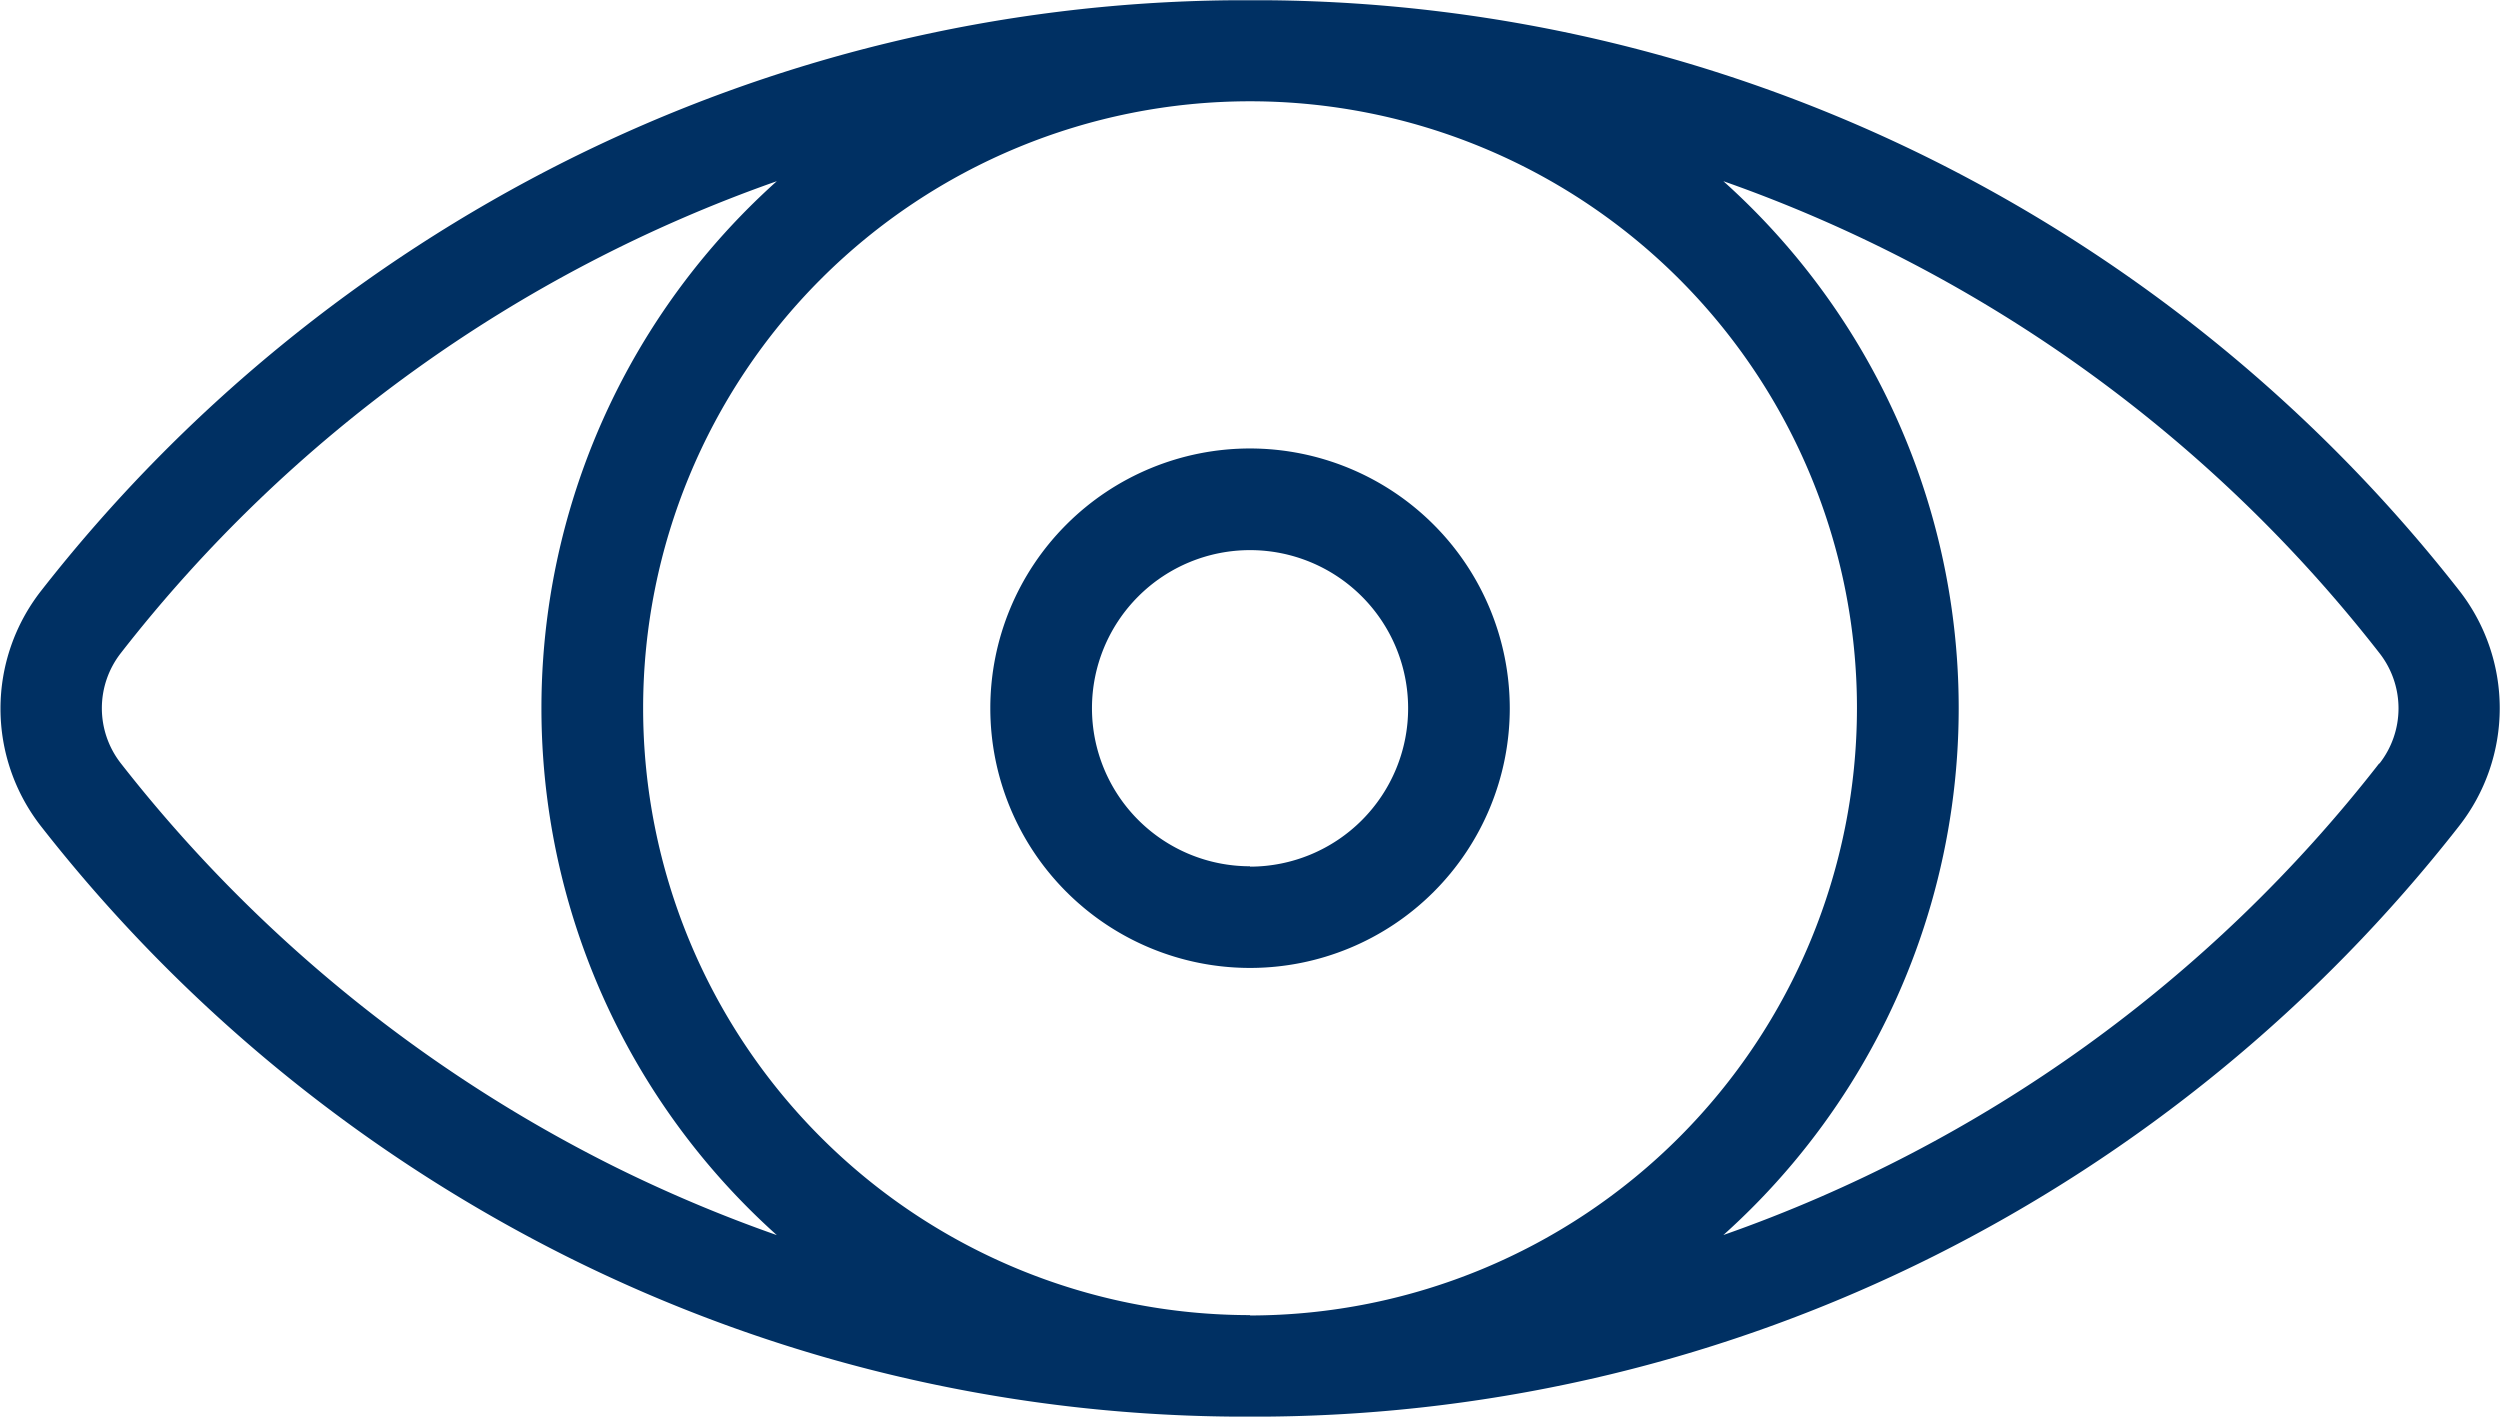
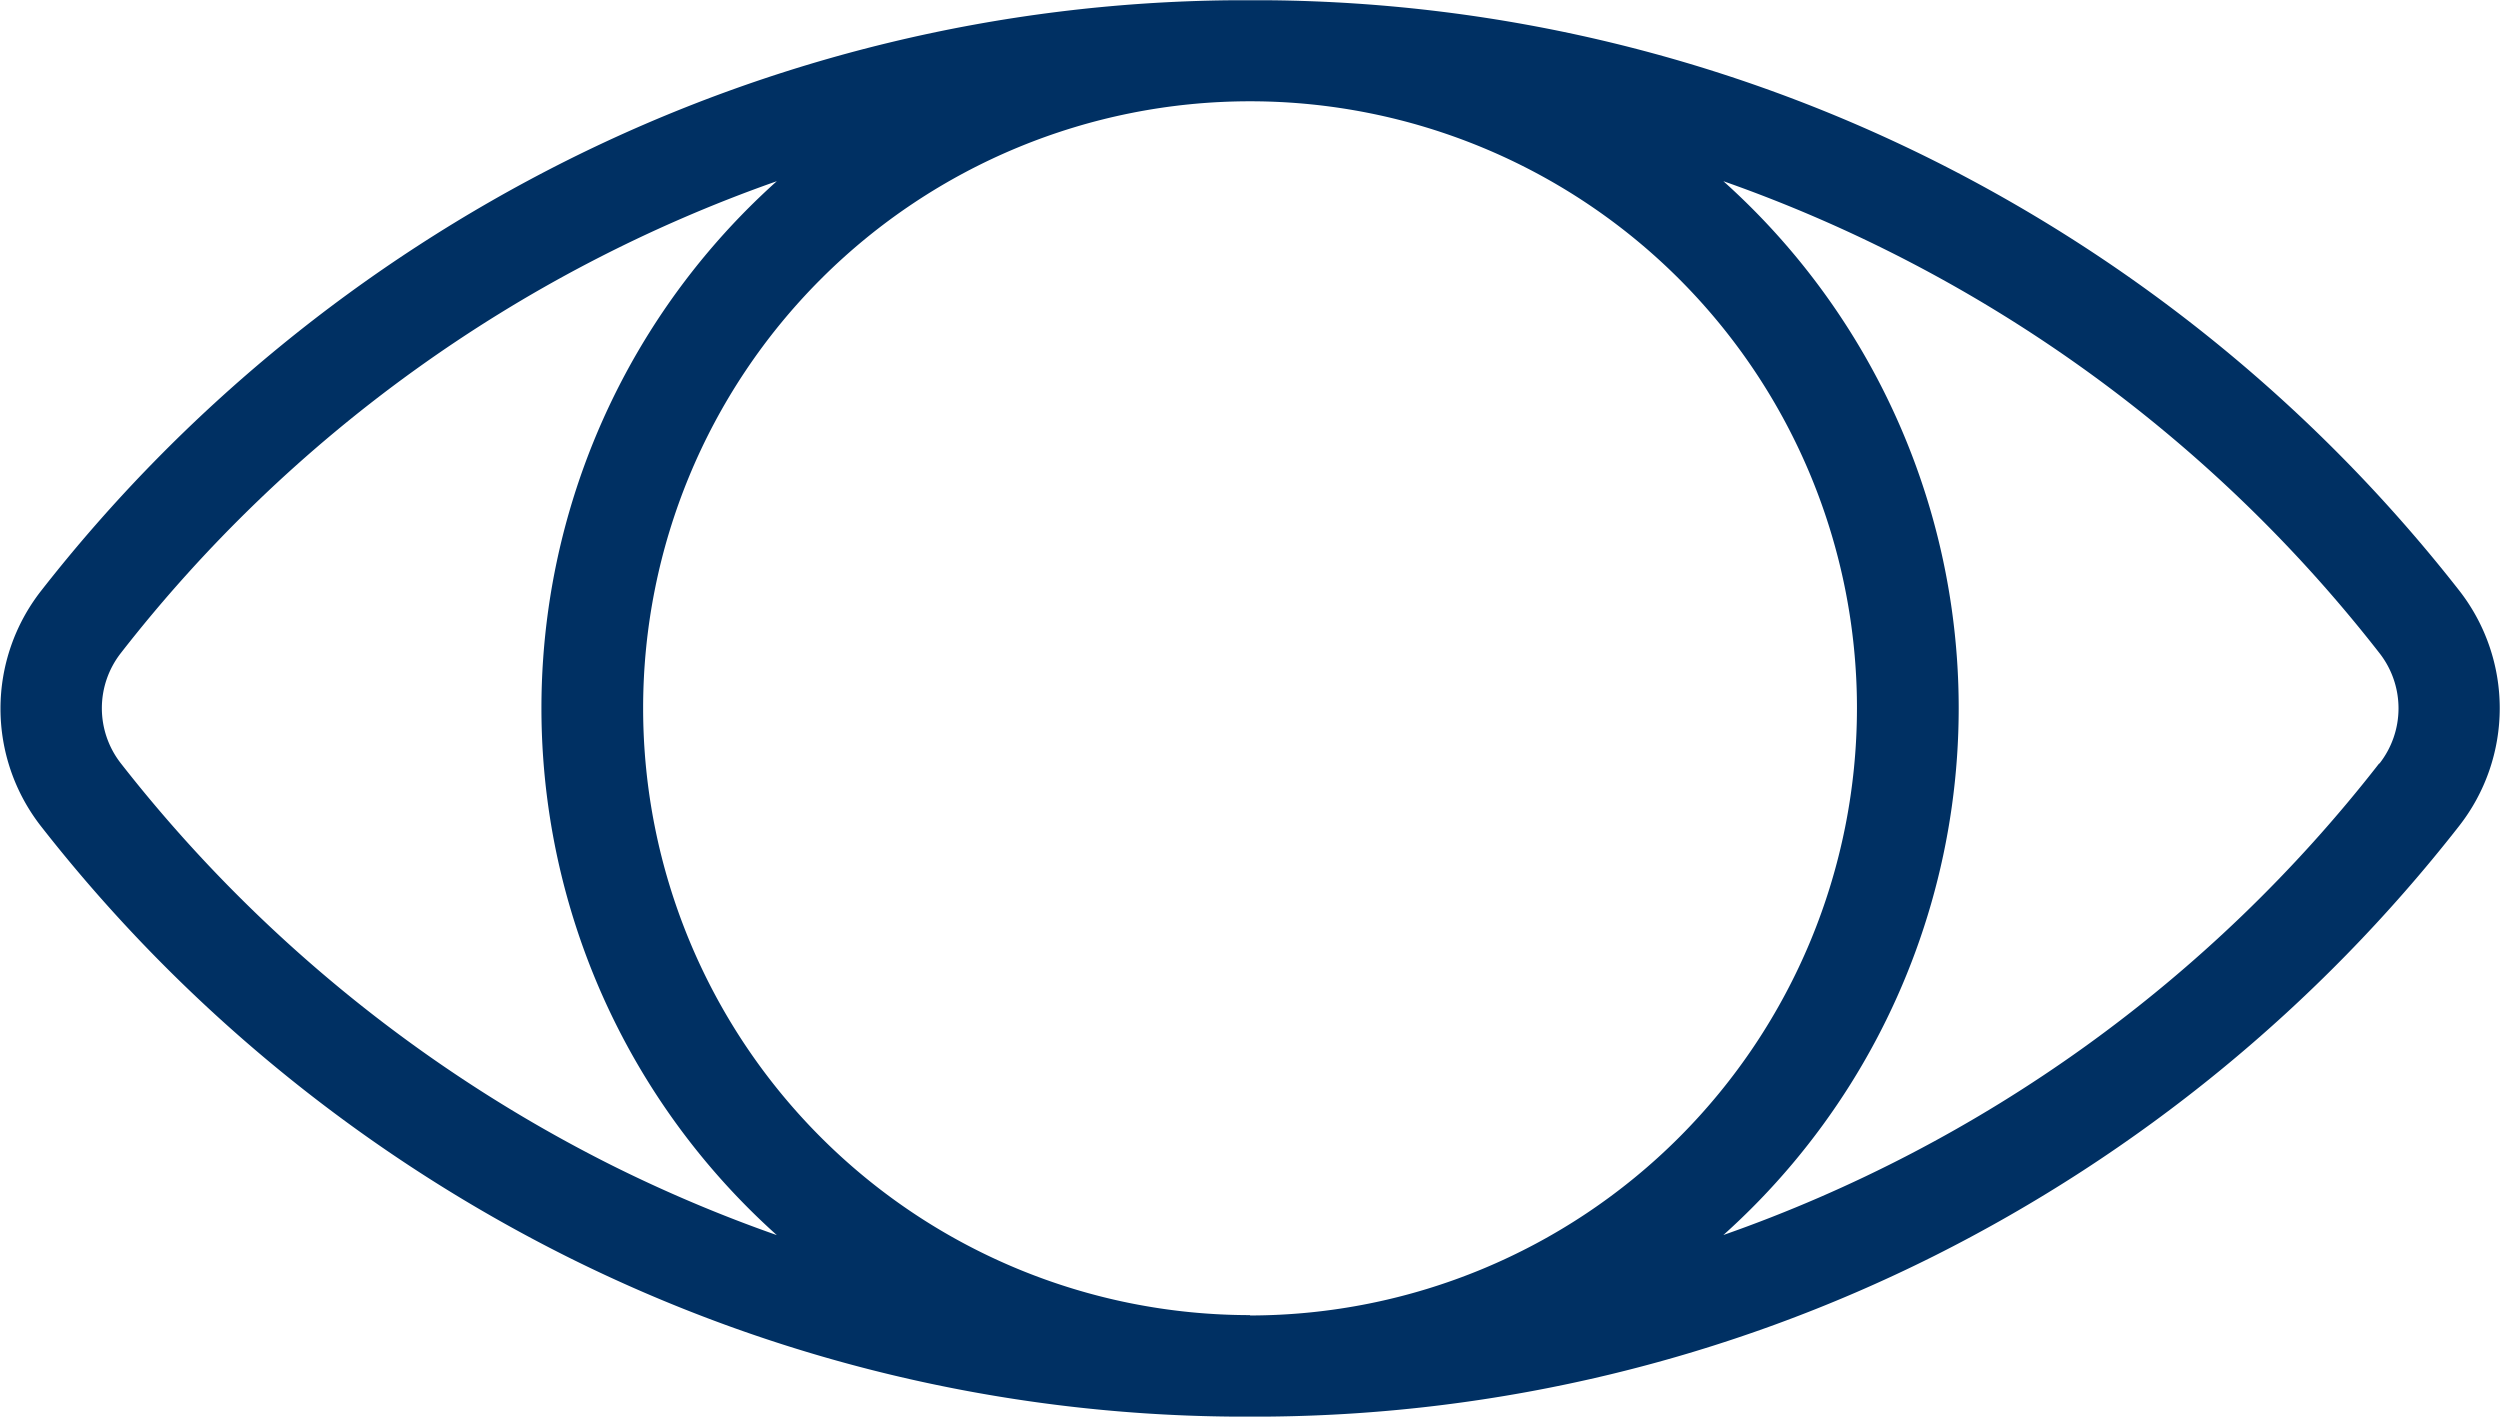
<svg xmlns="http://www.w3.org/2000/svg" width="27.471" height="15.57" viewBox="0 0 27.471 15.57">
  <defs>
    <style>
            .cls-1{fill:#003063}
        </style>
  </defs>
  <g id="eye_1_" data-name="eye (1)" transform="translate(.003 -110.896)">
    <g id="Group_302" data-name="Group 302" transform="translate(-.002 110.897)">
      <g id="Group_301" data-name="Group 301">
        <path id="Path_122" d="M27.023 117.389a17 17 0 0 0-5.775-4.728 16.661 16.661 0 0 0-7.3-1.762h-.425a16.662 16.662 0 0 0-7.3 1.762 17 17 0 0 0-5.775 4.728 2.1 2.1 0 0 0 0 2.587 17 17 0 0 0 5.771 4.724 16.661 16.661 0 0 0 7.3 1.762h.425a16.662 16.662 0 0 0 7.3-1.762 17 17 0 0 0 5.775-4.728 2.1 2.1 0 0 0 .004-2.583zM6.718 123.7a15.879 15.879 0 0 1-5.393-4.416.984.984 0 0 1 0-1.212 15.762 15.762 0 0 1 7.208-5.185 7.775 7.775 0 0 0 0 11.581 15.76 15.76 0 0 1-1.815-.768zm7.015 1.647a6.669 6.669 0 1 1 6.669-6.669 6.677 6.677 0 0 1-6.669 6.673zm12.408-6.063a15.736 15.736 0 0 1-7.207 5.183 7.775 7.775 0 0 0 0-11.58 15.771 15.771 0 0 1 7.209 5.185.984.984 0 0 1-.001 1.216z" class="cls-1" data-name="Path 122" transform="translate(.002 -110.897)" />
      </g>
    </g>
    <g id="Group_304" data-name="Group 304" transform="translate(10.879 115.828)">
      <g id="Group_303" data-name="Group 303">
-         <path id="Path_123" d="M205.659 202.8a2.854 2.854 0 1 0 2.854 2.854 2.857 2.857 0 0 0-2.854-2.854zm0 4.591a1.737 1.737 0 1 1 1.737-1.737 1.739 1.739 0 0 1-1.737 1.741z" class="cls-1" data-name="Path 123" transform="translate(-202.805 -202.804)" />
-       </g>
+         </g>
    </g>
  </g>
</svg>